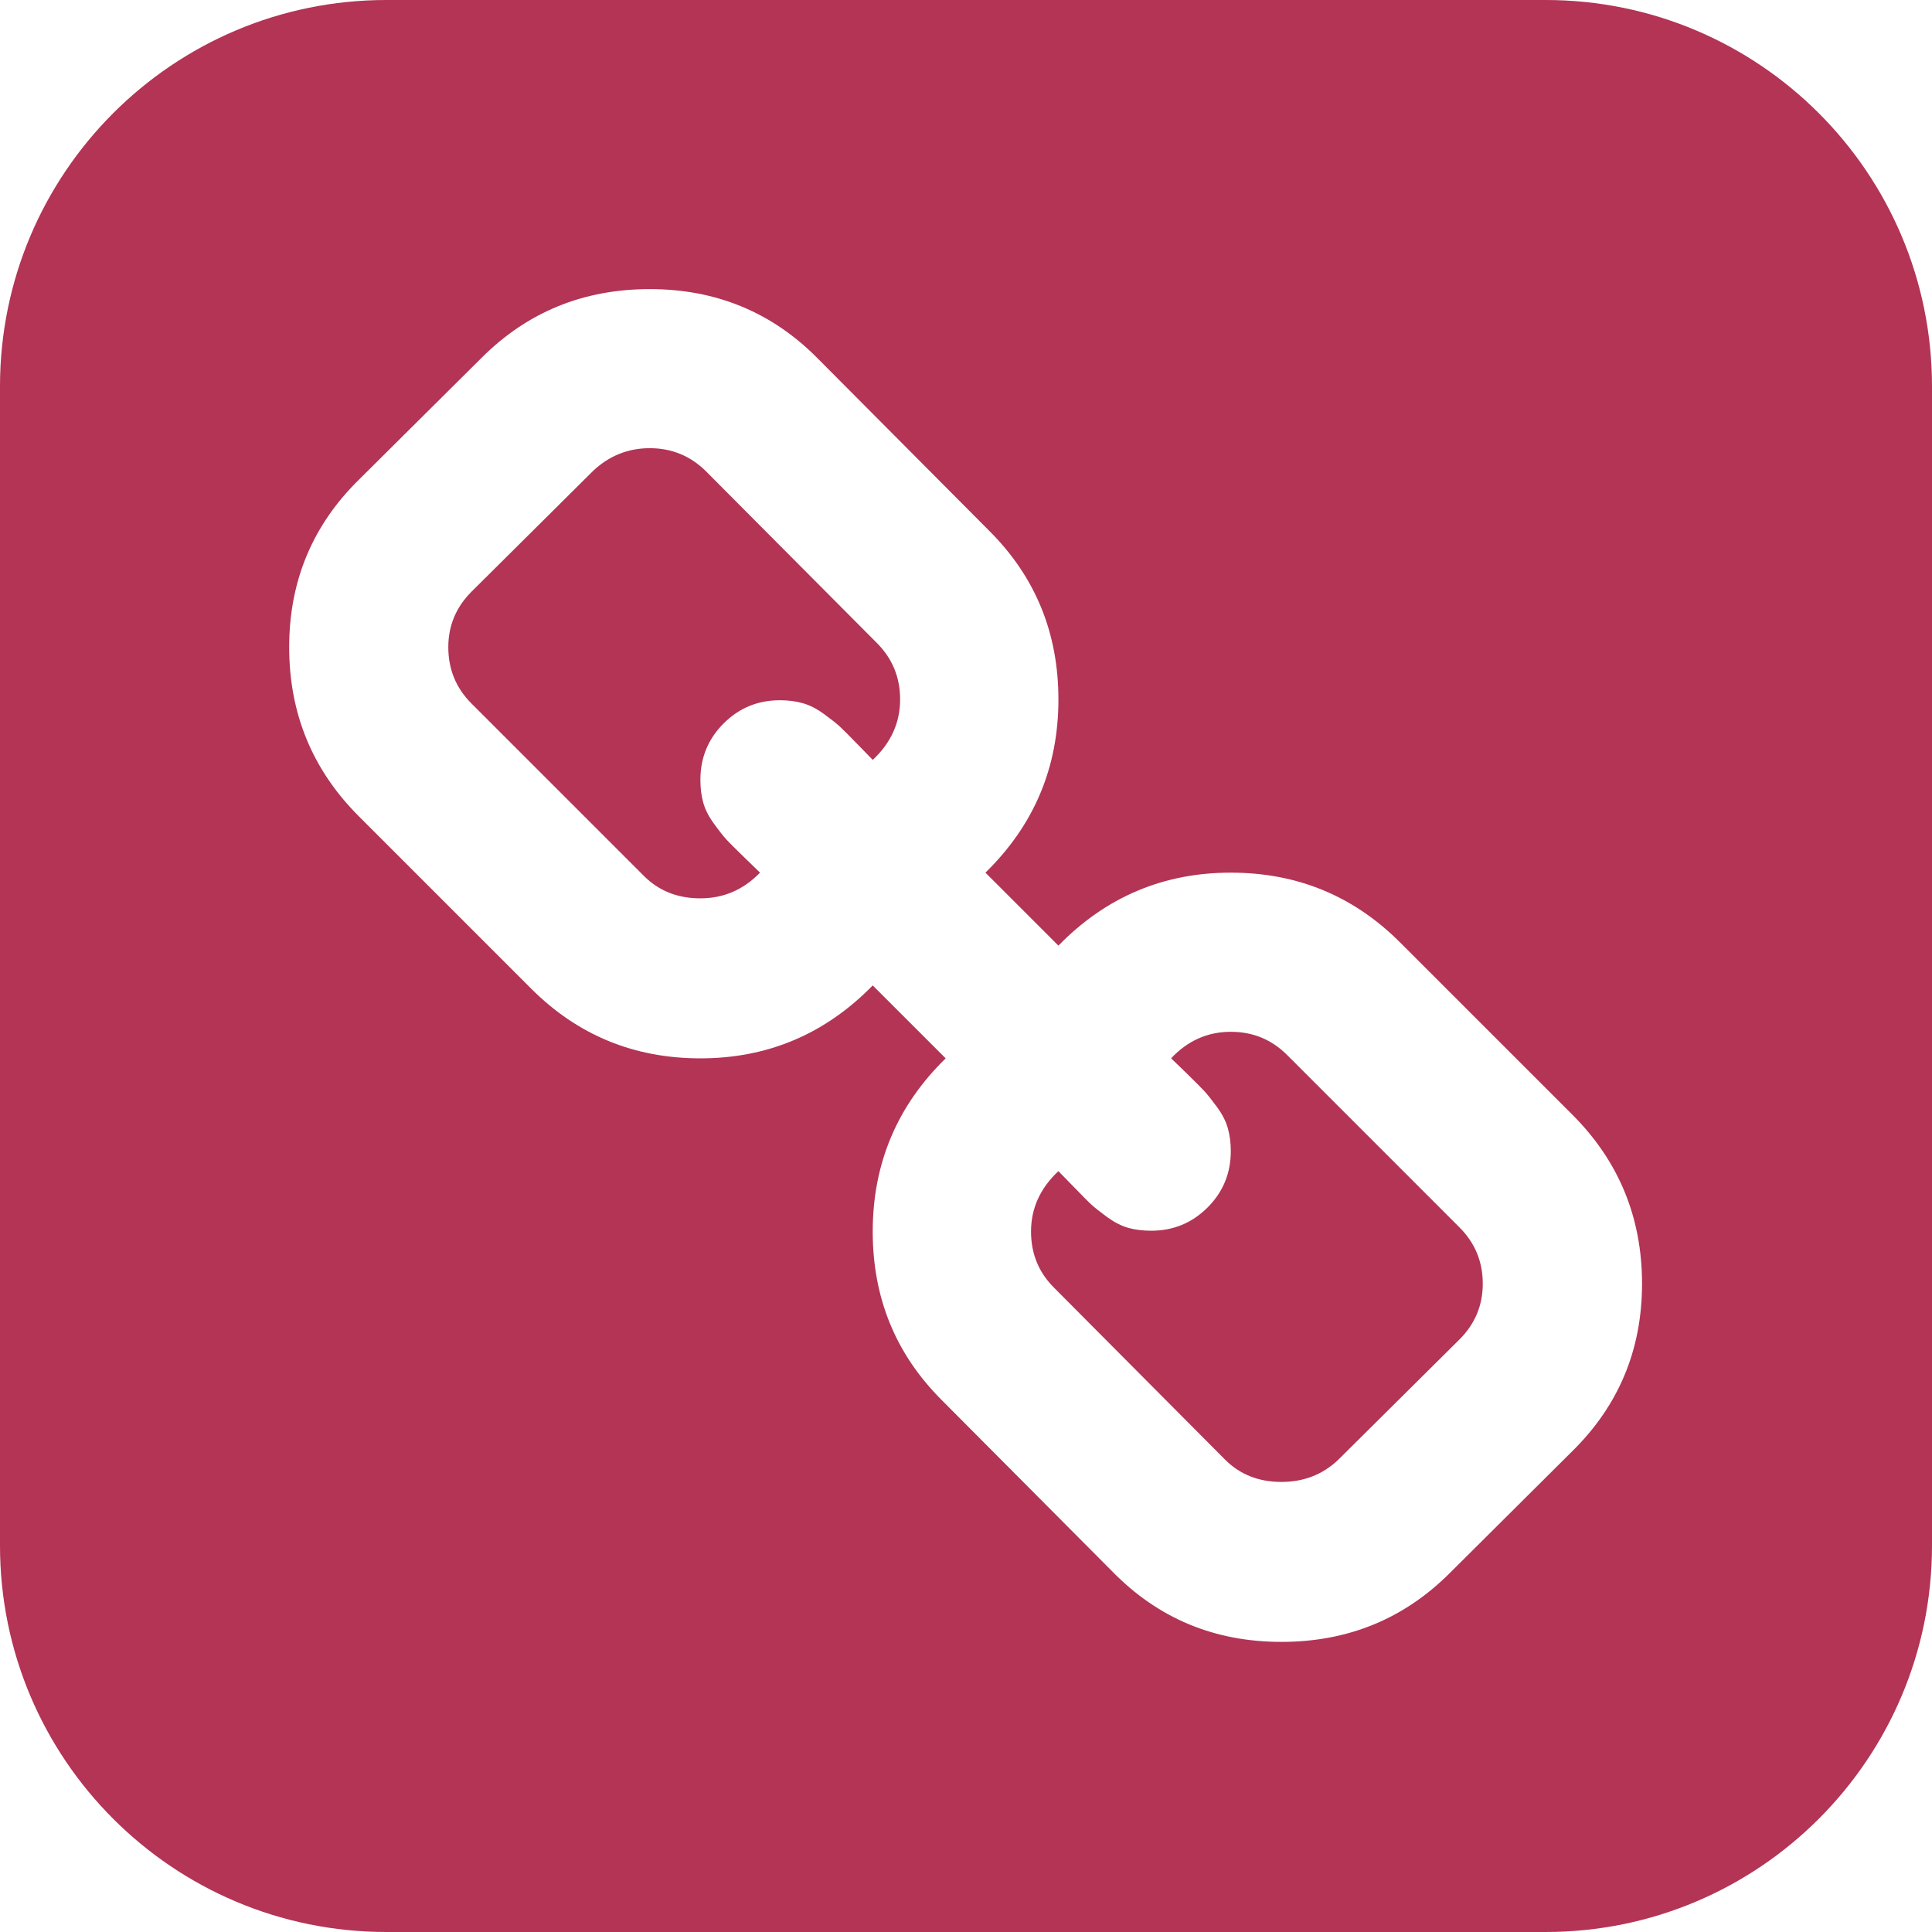
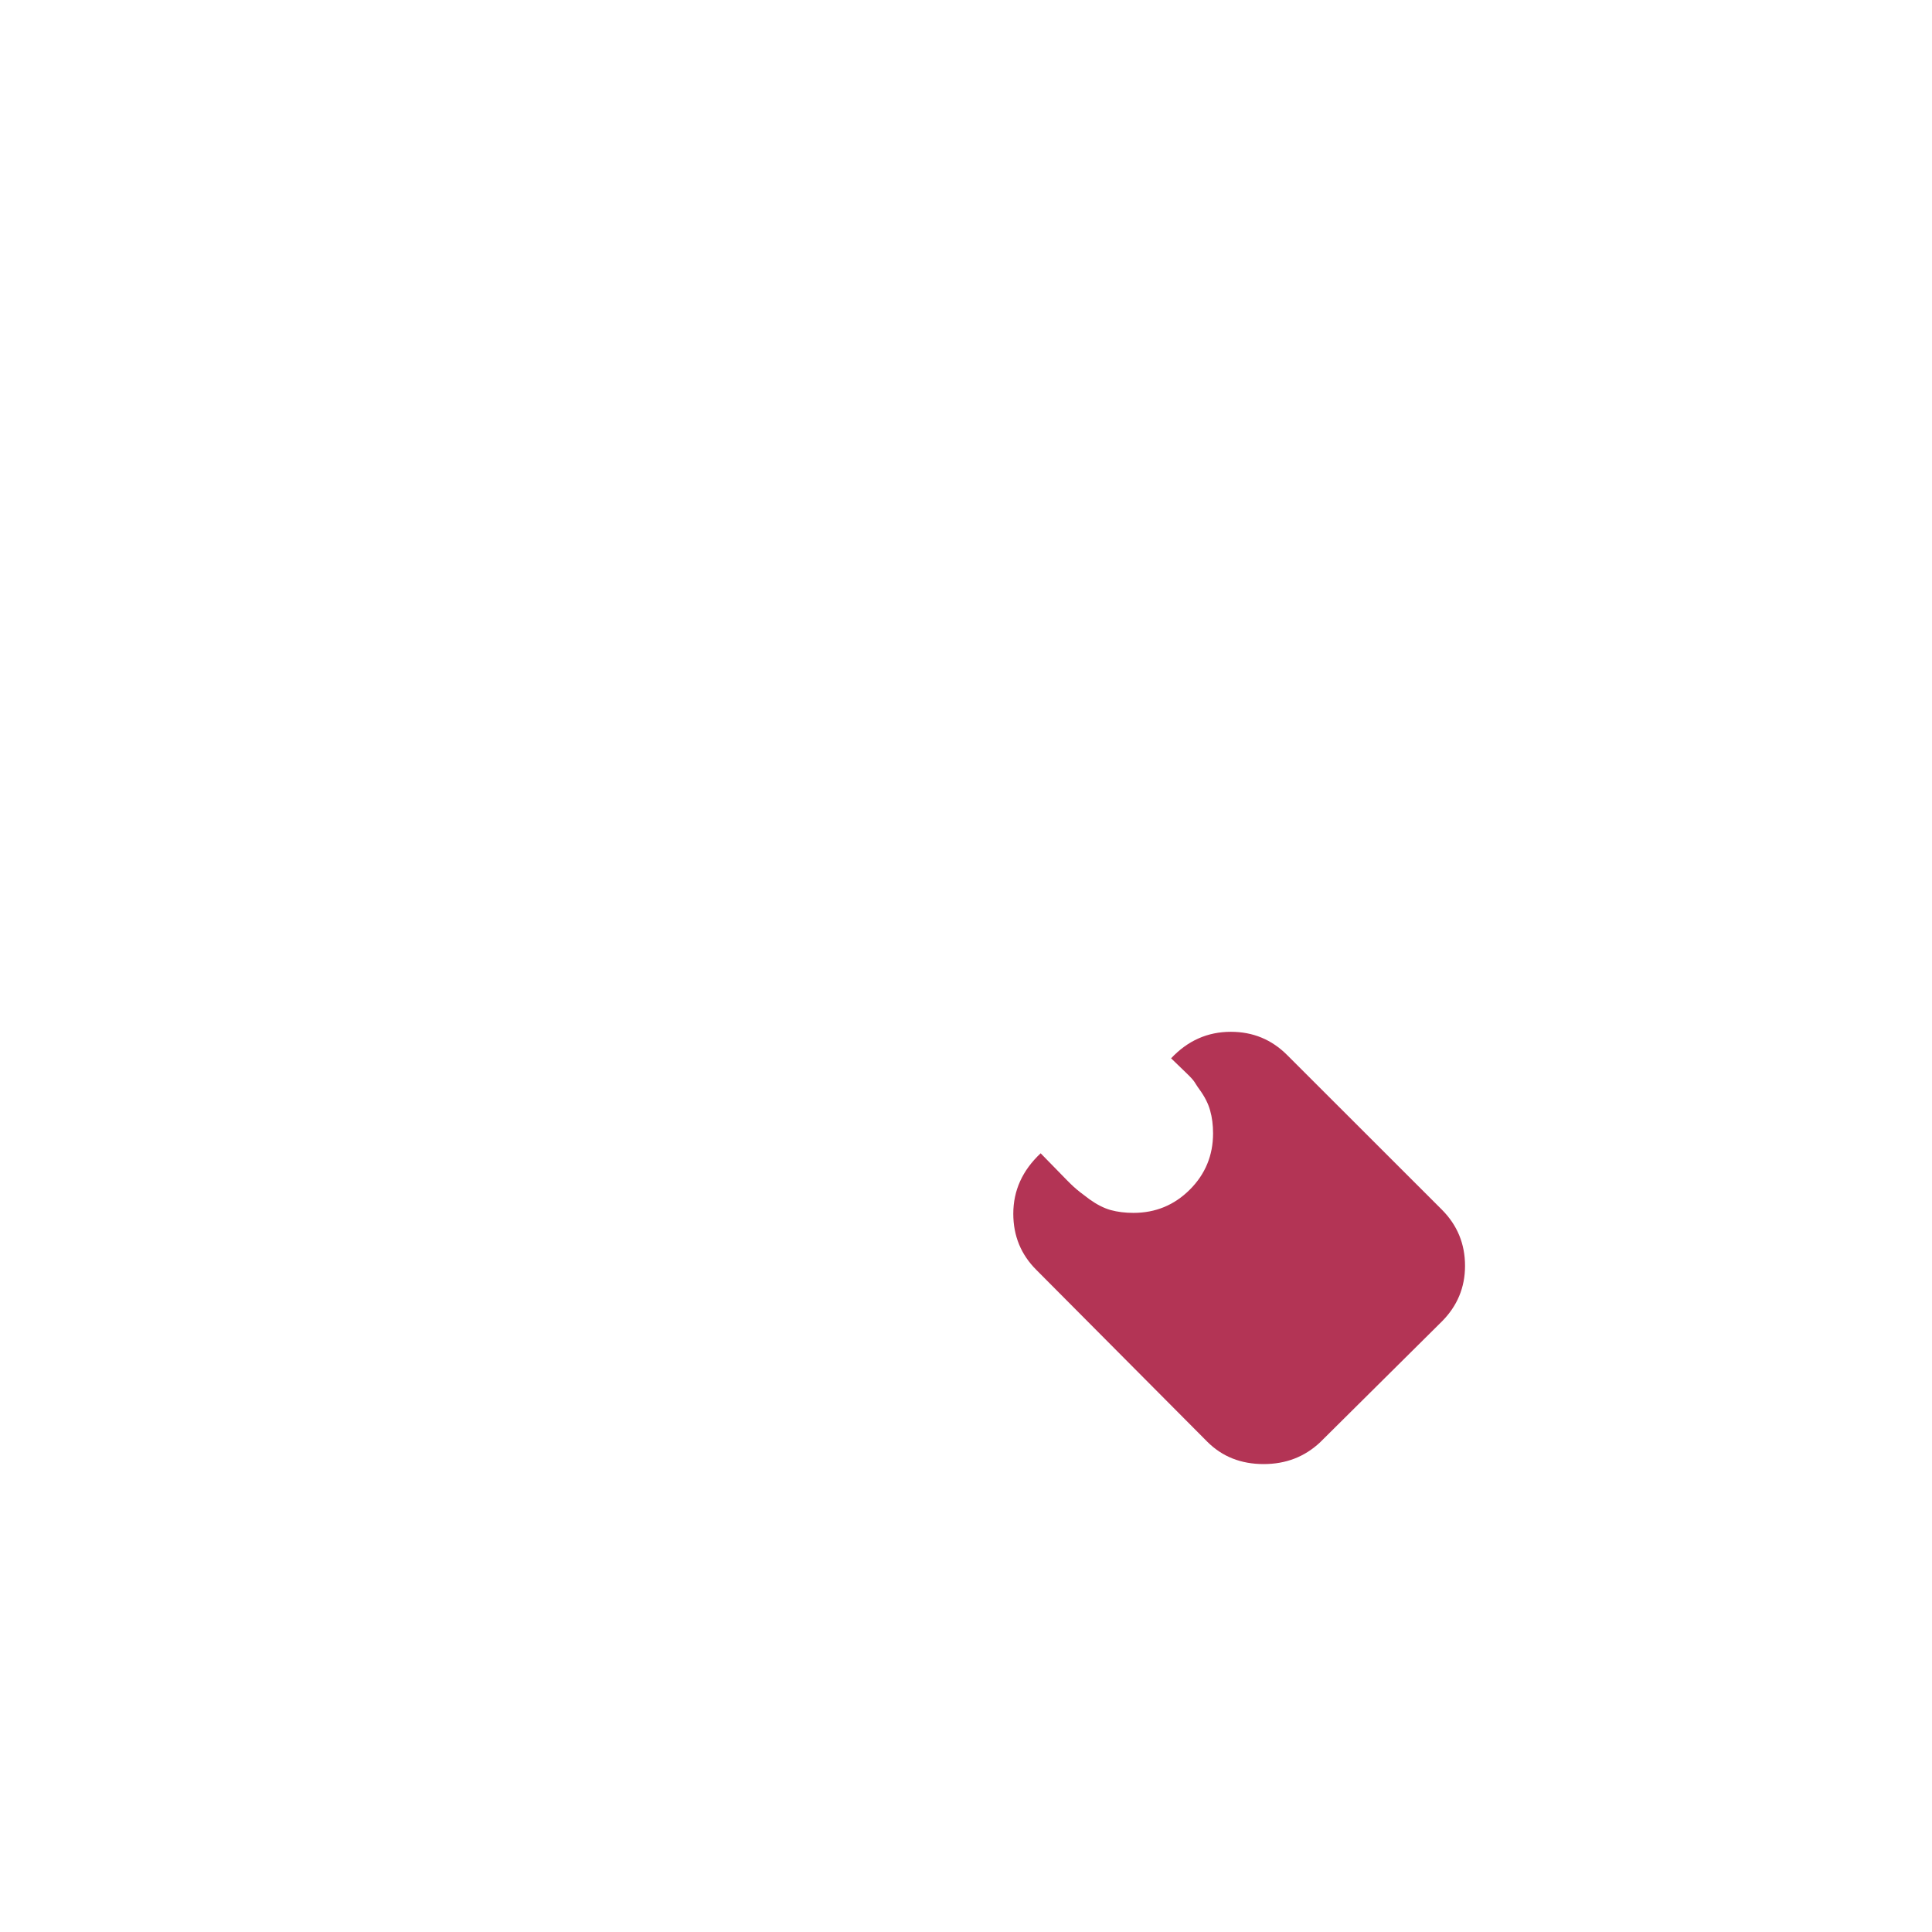
<svg xmlns="http://www.w3.org/2000/svg" version="1.1" id="Layer_1" x="0px" y="0px" width="50px" height="50px" viewBox="0 0 50 50" enable-background="new 0 0 50 50" xml:space="preserve">
  <g>
-     <path fill-rule="evenodd" clip-rule="evenodd" fill="#B33455" d="M33.311,27.304c-0.4-0.4-0.884-0.601-1.457-0.601   c-0.602,0-1.116,0.229-1.546,0.686c0.044,0.043,0.181,0.175,0.41,0.396c0.228,0.223,0.381,0.377,0.459,0.462   s0.186,0.222,0.322,0.407c0.137,0.188,0.229,0.369,0.278,0.547c0.051,0.179,0.076,0.377,0.076,0.592   c0,0.57-0.201,1.057-0.602,1.457s-0.886,0.601-1.458,0.601c-0.215,0-0.411-0.024-0.59-0.073c-0.18-0.051-0.361-0.145-0.547-0.278   c-0.187-0.137-0.322-0.244-0.407-0.322c-0.086-0.078-0.24-0.234-0.462-0.464c-0.222-0.227-0.354-0.363-0.396-0.405   c-0.473,0.444-0.708,0.964-0.708,1.565c0,0.573,0.2,1.059,0.601,1.457l4.42,4.443c0.386,0.386,0.872,0.578,1.458,0.578   c0.573,0,1.057-0.186,1.457-0.559l3.154-3.13c0.4-0.4,0.601-0.882,0.601-1.44c0-0.571-0.2-1.055-0.601-1.457L33.311,27.304z" />
-     <path fill-rule="evenodd" clip-rule="evenodd" fill="#B33455" d="M18.274,12.2c-0.4-0.399-0.887-0.601-1.458-0.601   c-0.558,0-1.045,0.194-1.459,0.58l-3.154,3.133c-0.4,0.4-0.601,0.88-0.601,1.437c0,0.572,0.2,1.06,0.601,1.459l4.463,4.463   c0.386,0.386,0.872,0.578,1.459,0.578c0.601,0,1.114-0.221,1.544-0.665c-0.043-0.043-0.18-0.175-0.408-0.396   c-0.228-0.221-0.382-0.375-0.461-0.46c-0.078-0.086-0.186-0.222-0.321-0.408c-0.137-0.187-0.229-0.369-0.279-0.548   c-0.05-0.179-0.074-0.375-0.074-0.59c0-0.571,0.2-1.059,0.601-1.459c0.399-0.4,0.886-0.601,1.458-0.601   c0.215,0,0.412,0.026,0.589,0.076c0.179,0.05,0.361,0.143,0.547,0.278c0.187,0.137,0.322,0.243,0.408,0.322   c0.085,0.078,0.239,0.231,0.461,0.461c0.221,0.229,0.354,0.364,0.397,0.407c0.472-0.442,0.708-0.964,0.708-1.565   c0-0.572-0.2-1.059-0.601-1.46L18.274,12.2z" />
-     <path fill-rule="evenodd" clip-rule="evenodd" fill="#B33455" d="M40,0H10C4.478,0,0,4.478,0,10v30c0,5.522,4.478,10,10,10h30   c5.522,0,10-4.478,10-10V10C50,4.478,45.522,0,40,0z M40.669,37.578l-3.151,3.135c-1.189,1.187-2.64,1.779-4.355,1.779   c-1.731,0-3.189-0.607-4.377-1.823l-4.419-4.44c-1.188-1.188-1.781-2.64-1.781-4.355c0-1.761,0.63-3.255,1.888-4.484l-1.888-1.887   c-1.23,1.258-2.717,1.887-4.461,1.887c-1.717,0-3.175-0.601-4.376-1.802l-4.463-4.463c-1.201-1.201-1.802-2.66-1.802-4.376   s0.608-3.168,1.824-4.354l3.153-3.132c1.187-1.188,2.639-1.781,4.355-1.781c1.729,0,3.188,0.608,4.376,1.824l4.419,4.441   c1.187,1.187,1.781,2.639,1.781,4.355c0,1.758-0.63,3.253-1.889,4.482l1.889,1.889c1.229-1.259,2.716-1.889,4.462-1.889   c1.716,0,3.176,0.602,4.377,1.803l4.463,4.462c1.201,1.201,1.802,2.661,1.802,4.375C42.495,34.941,41.885,36.392,40.669,37.578z" />
+     <path fill-rule="evenodd" clip-rule="evenodd" fill="#B33455" d="M33.311,27.304c-0.4-0.4-0.884-0.601-1.457-0.601   c-0.602,0-1.116,0.229-1.546,0.686c0.044,0.043,0.181,0.175,0.41,0.396s0.186,0.222,0.322,0.407c0.137,0.188,0.229,0.369,0.278,0.547c0.051,0.179,0.076,0.377,0.076,0.592   c0,0.57-0.201,1.057-0.602,1.457s-0.886,0.601-1.458,0.601c-0.215,0-0.411-0.024-0.59-0.073c-0.18-0.051-0.361-0.145-0.547-0.278   c-0.187-0.137-0.322-0.244-0.407-0.322c-0.086-0.078-0.24-0.234-0.462-0.464c-0.222-0.227-0.354-0.363-0.396-0.405   c-0.473,0.444-0.708,0.964-0.708,1.565c0,0.573,0.2,1.059,0.601,1.457l4.42,4.443c0.386,0.386,0.872,0.578,1.458,0.578   c0.573,0,1.057-0.186,1.457-0.559l3.154-3.13c0.4-0.4,0.601-0.882,0.601-1.44c0-0.571-0.2-1.055-0.601-1.457L33.311,27.304z" />
  </g>
</svg>